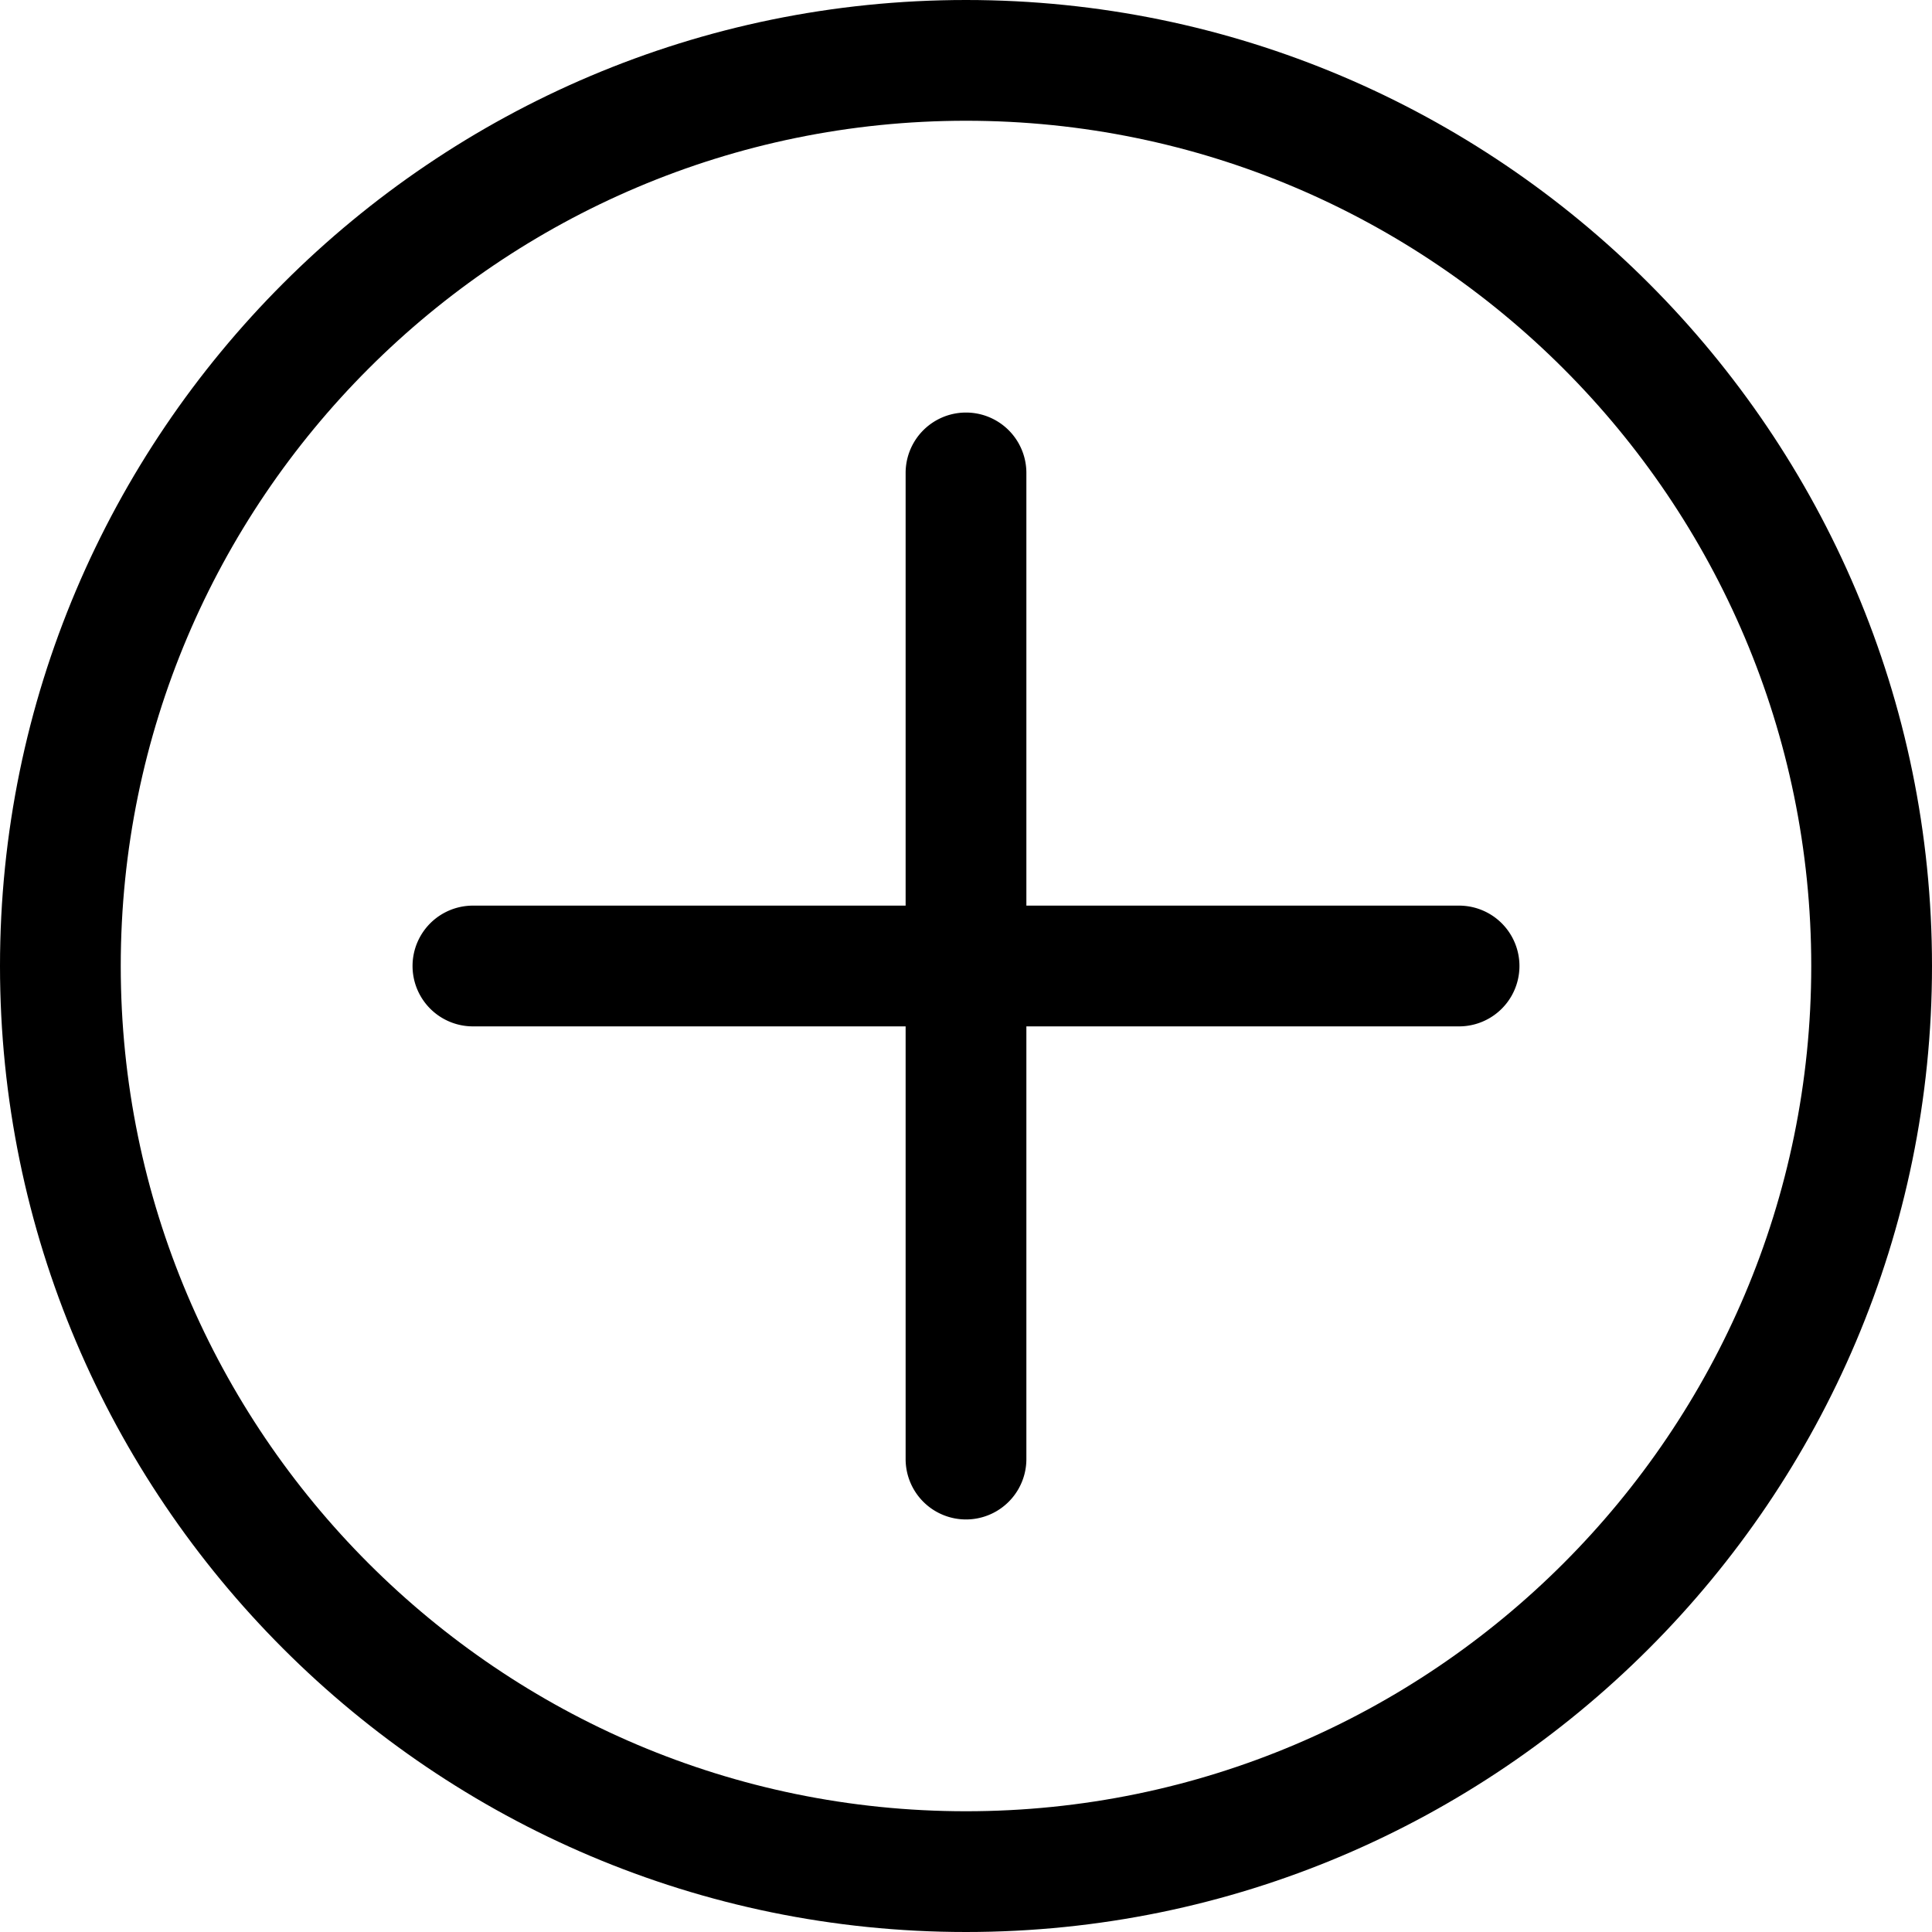
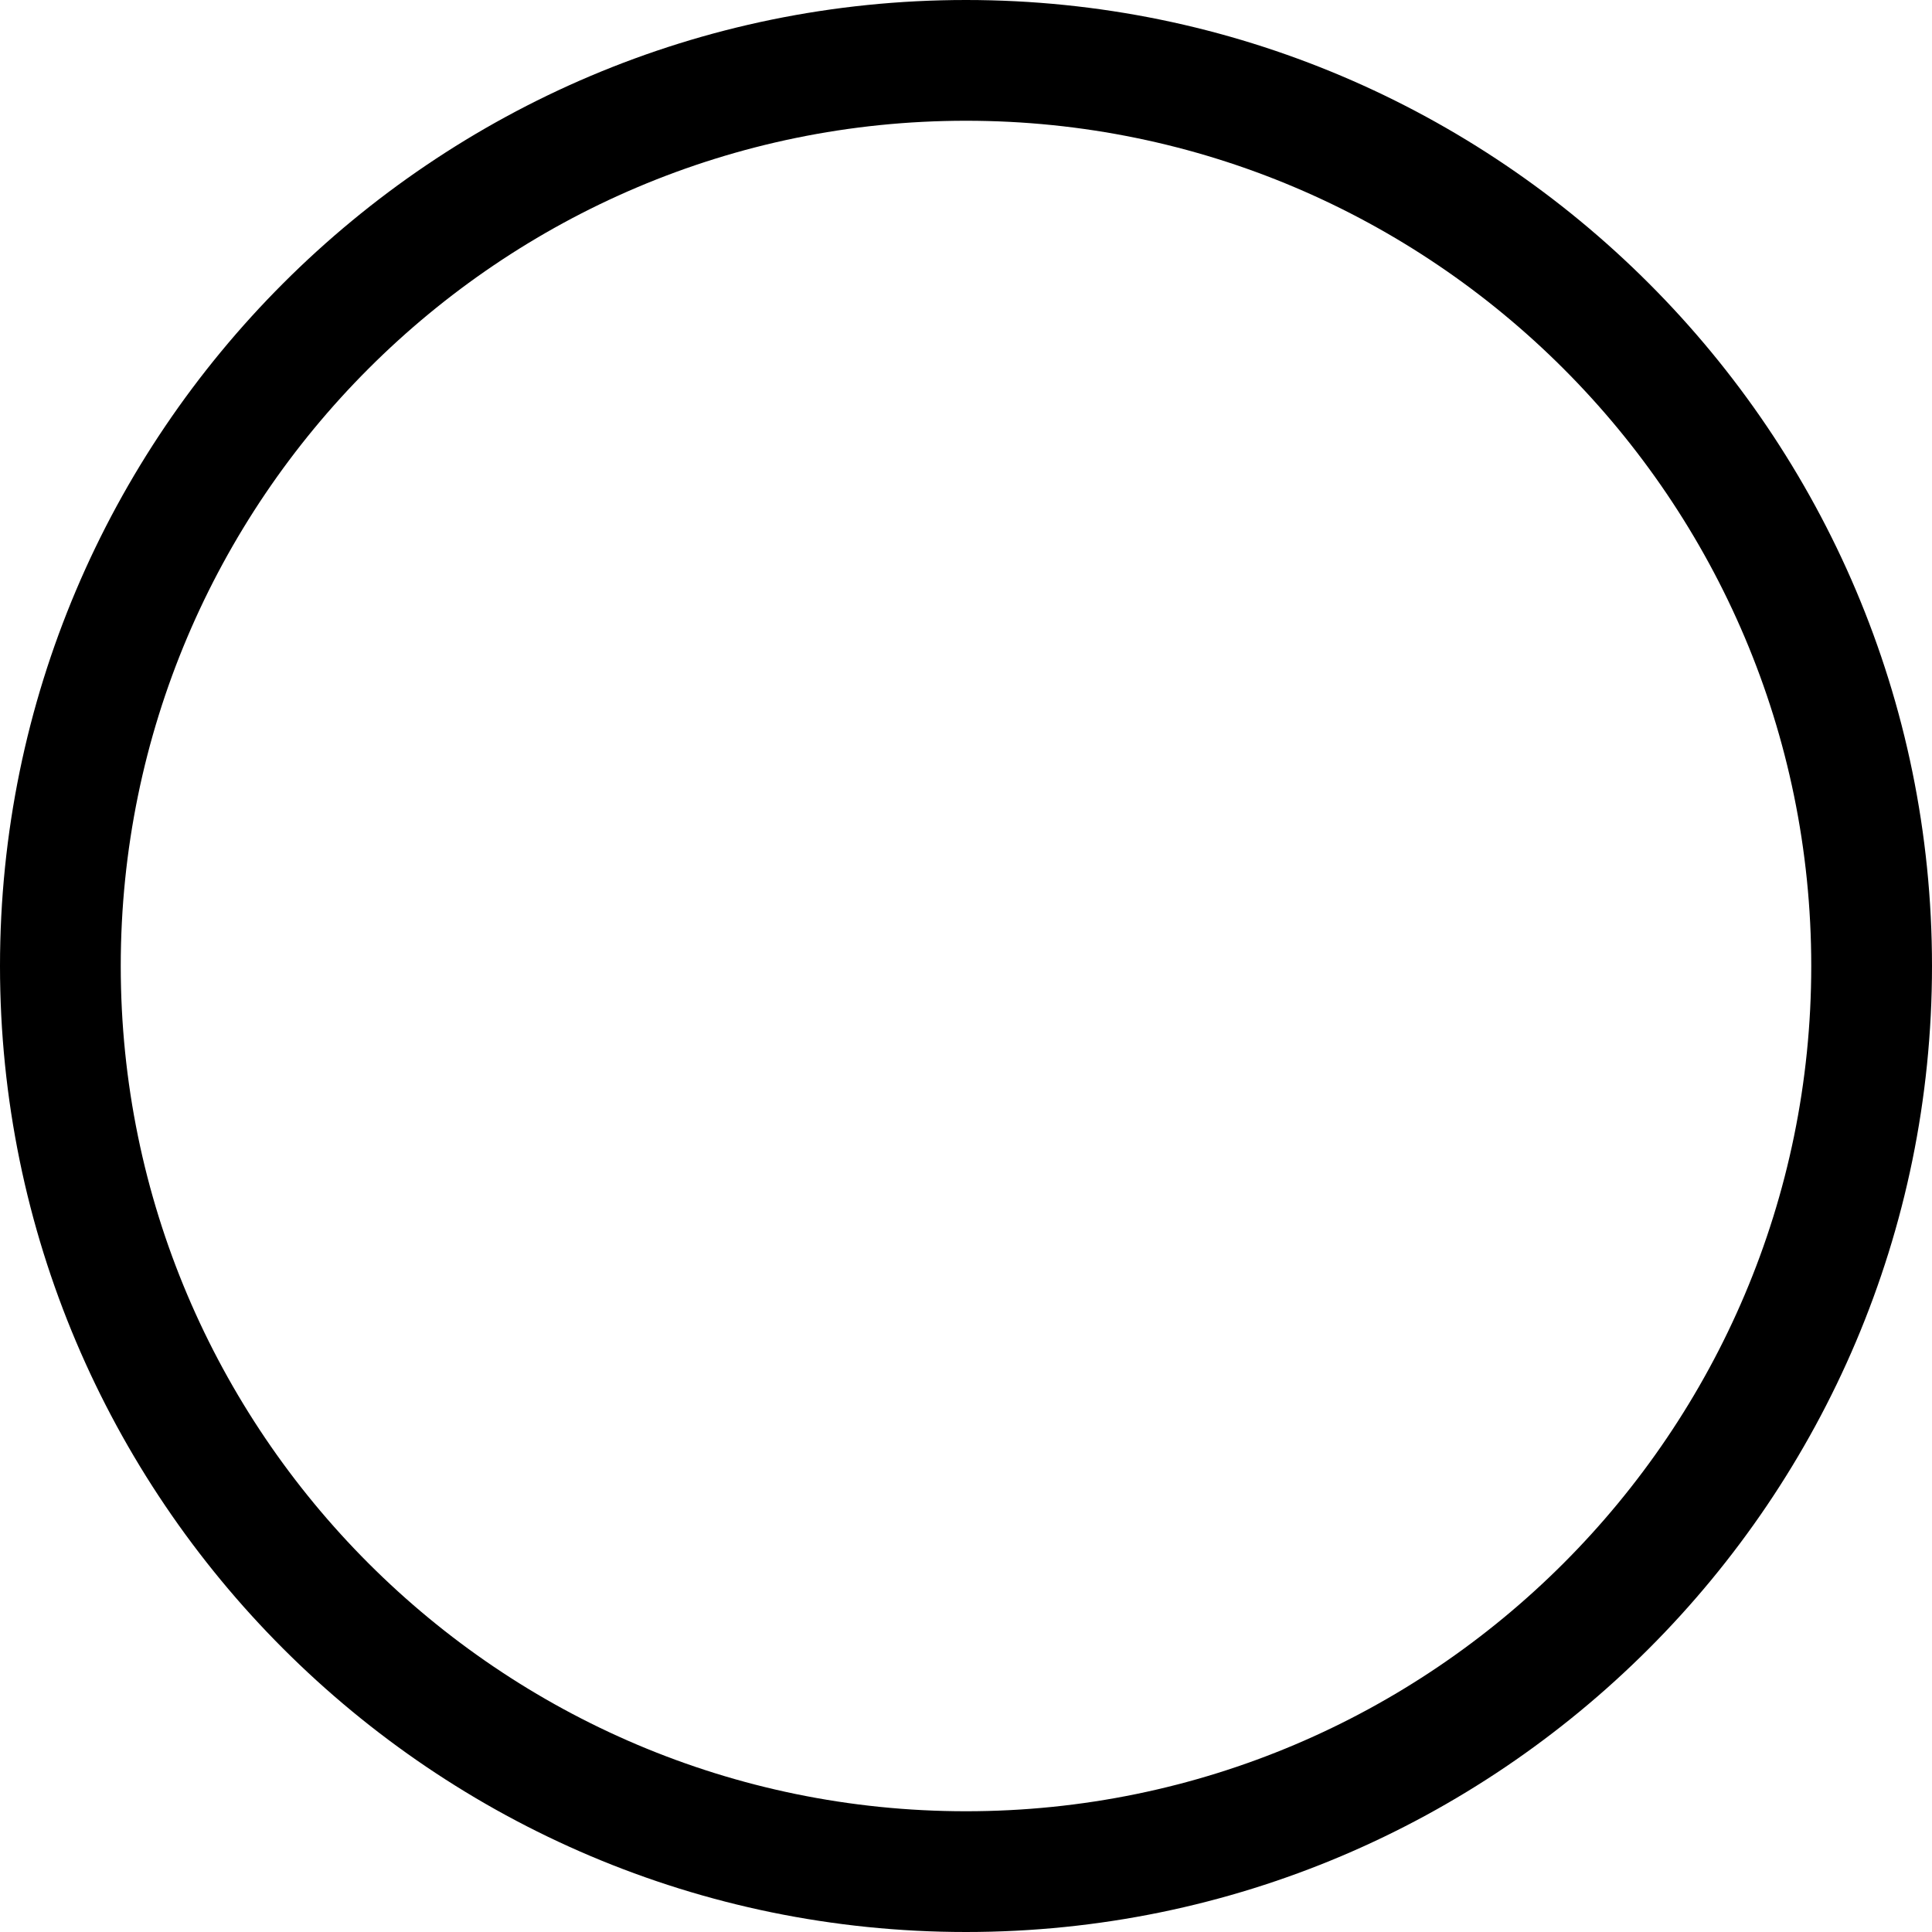
<svg xmlns="http://www.w3.org/2000/svg" id="Layer_1" data-name="Layer 1" viewBox="0 0 512 512">
  <path d="M256,512C114.84,512,0,397.16,0,256S114.84,0,256,0,512,114.84,512,256,397.16,512,256,512Zm0-480C132.48,32,32,132.48,32,256S132.48,480,256,480,480,379.52,480,256,379.52,32,256,32Z" />
-   <path d="M386.67,272H125.33a16,16,0,1,1,0-32H386.67a16,16,0,1,1,0,32Z" />
-   <path d="M272,125.33V386.67a16,16,0,1,1-32,0V125.33a16,16,0,1,1,32,0Z" />
</svg>